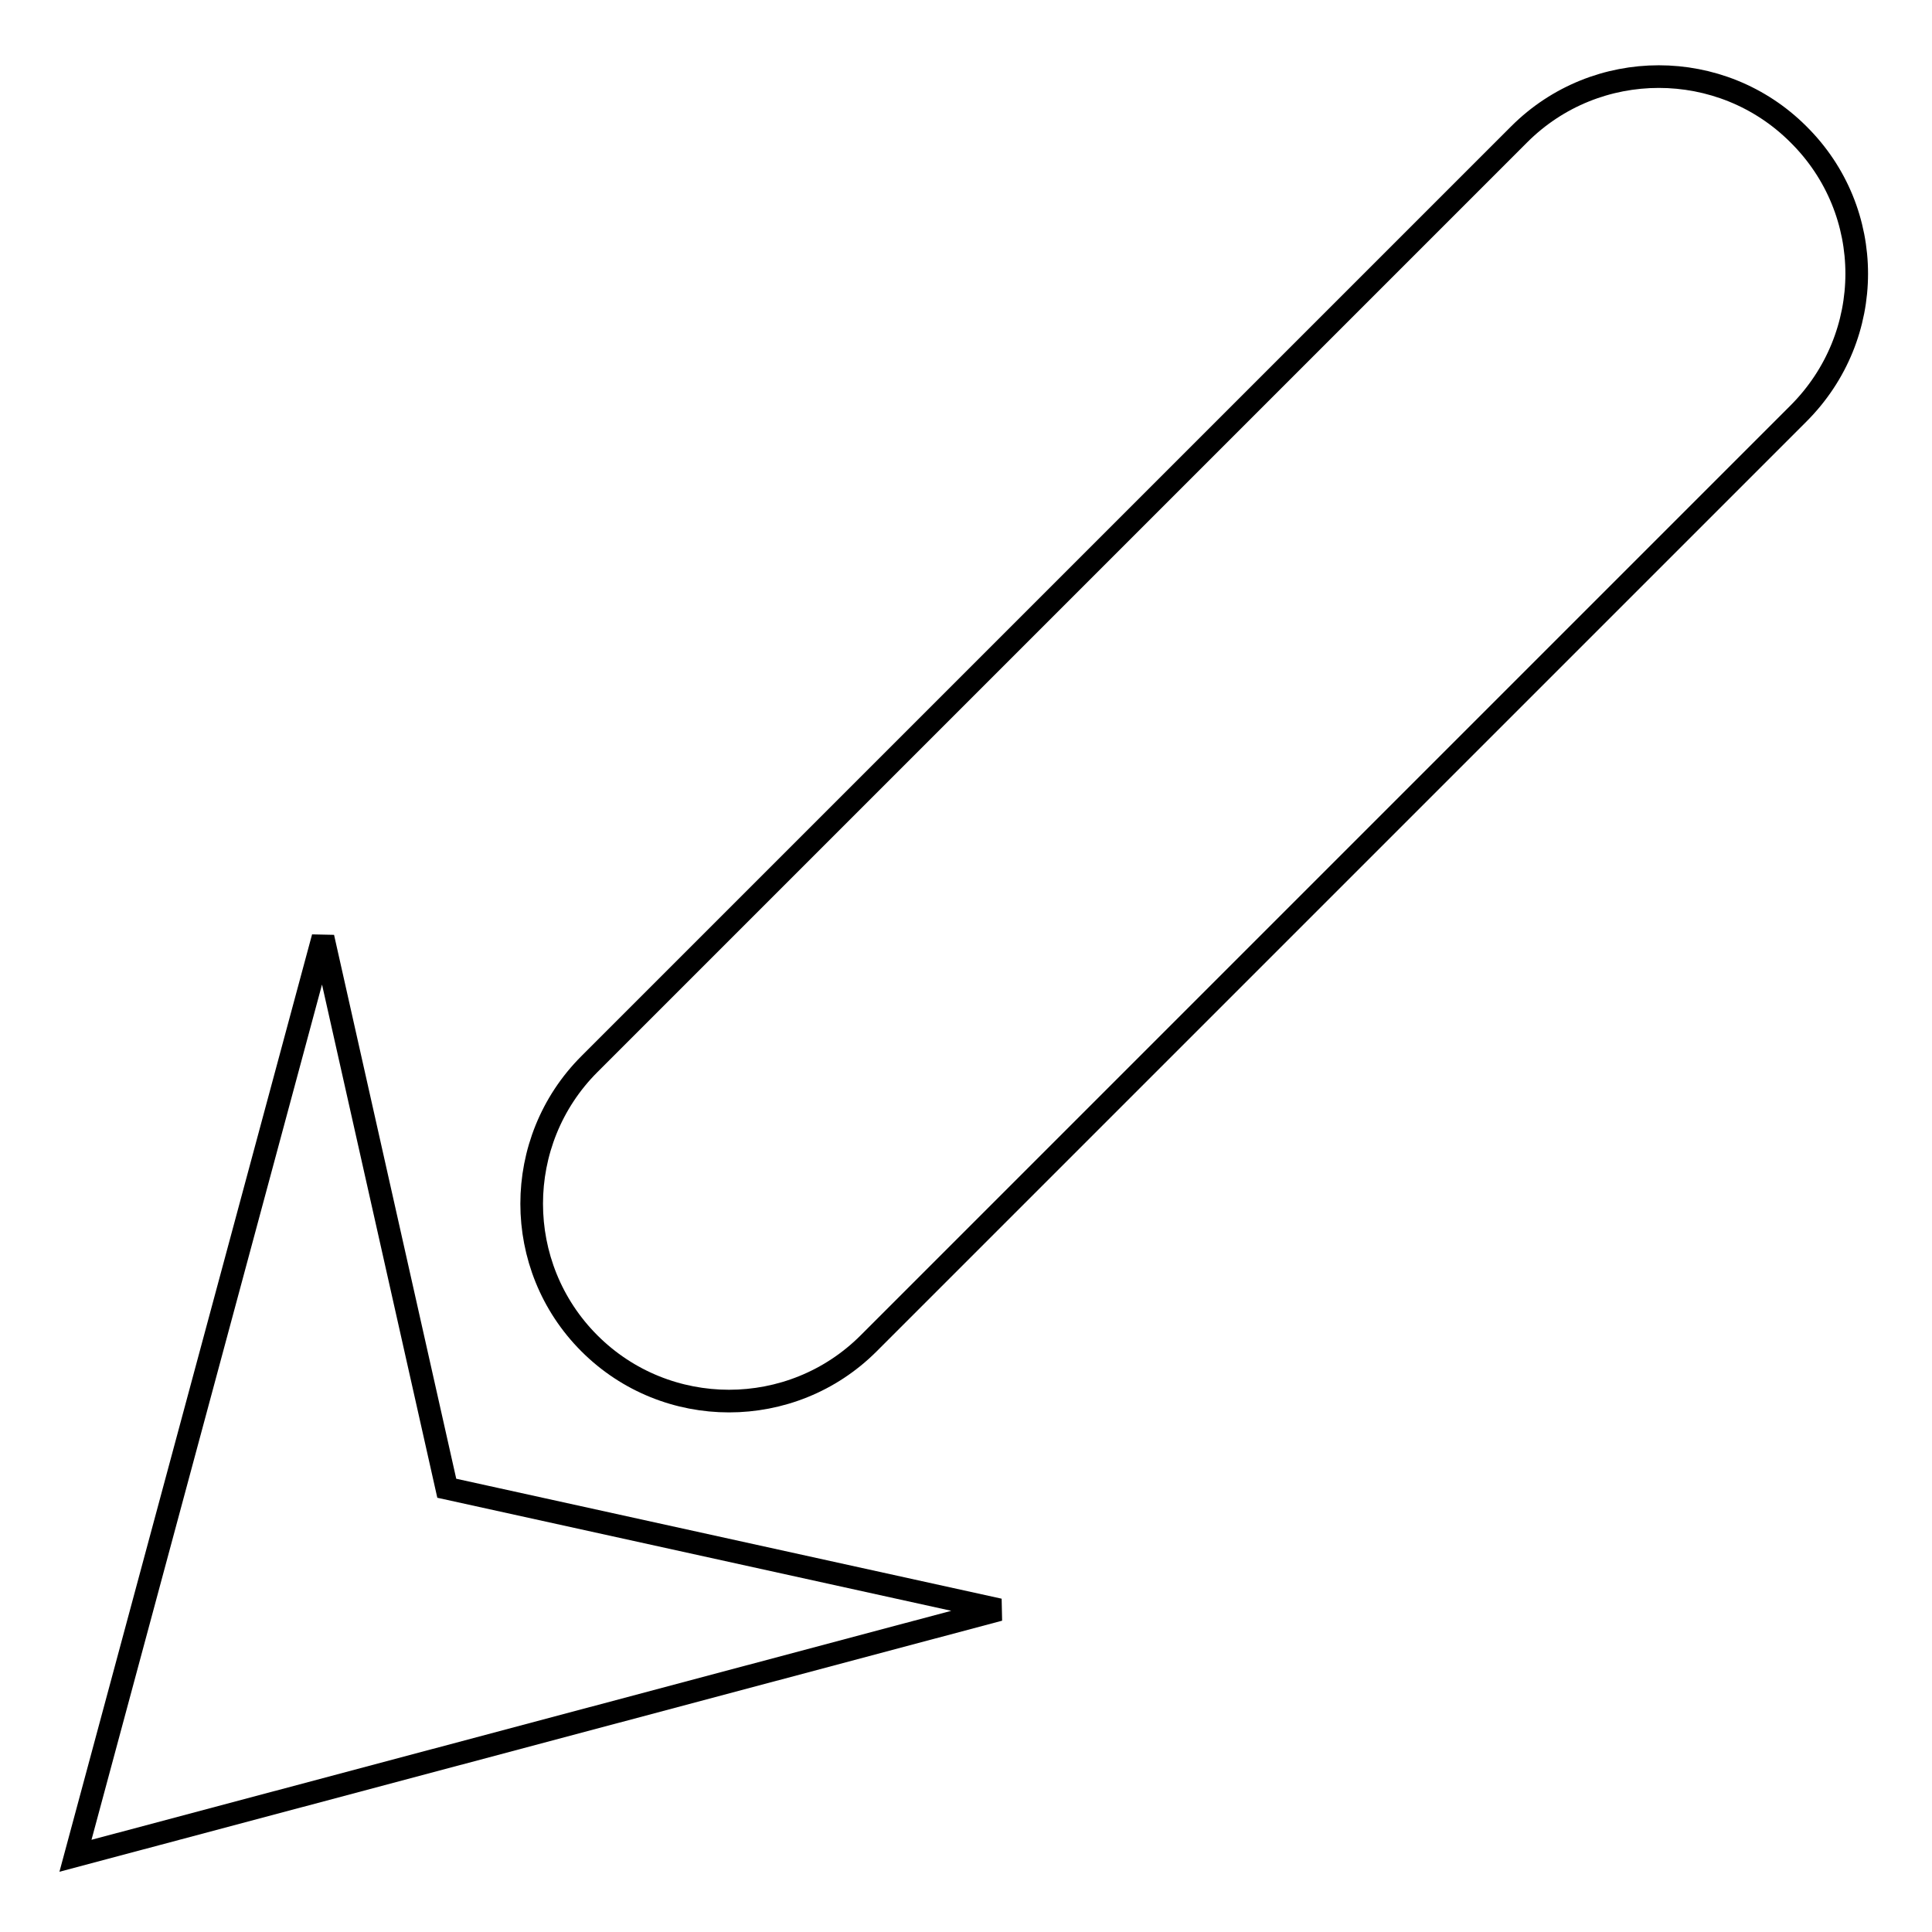
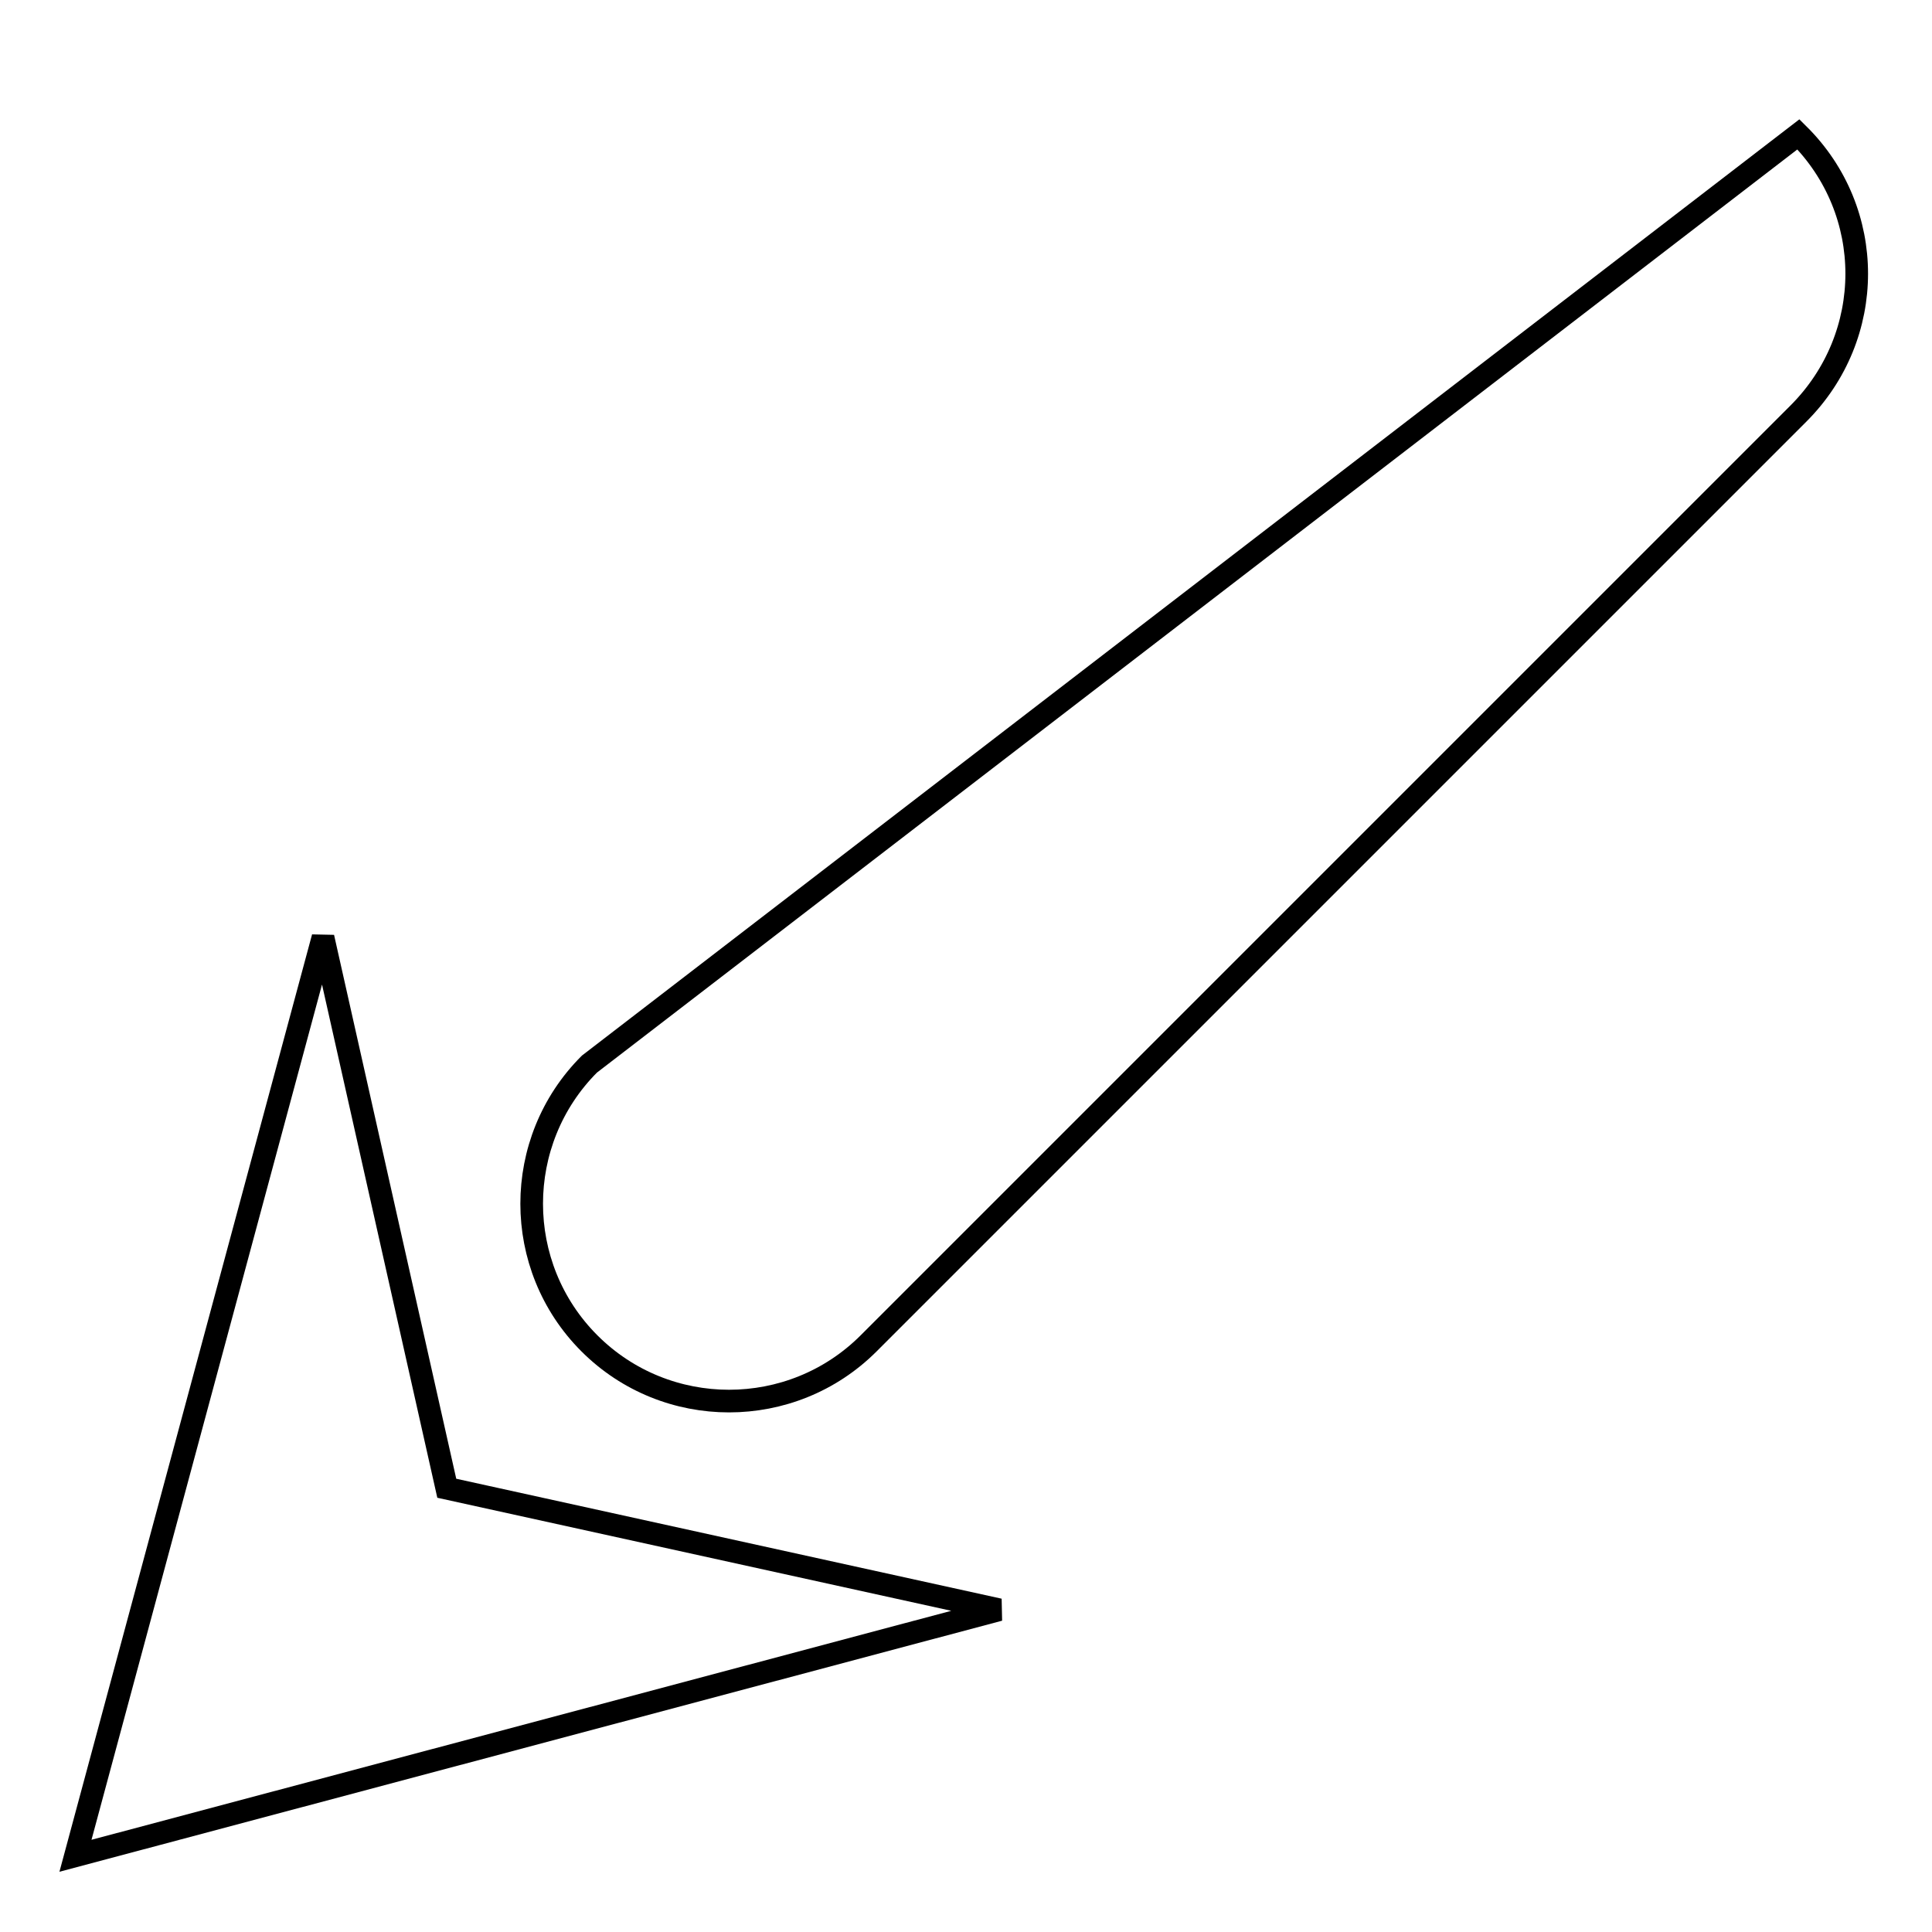
<svg xmlns="http://www.w3.org/2000/svg" version="1.1" x="0px" y="0px" viewBox="0 0 256 256" enable-background="new 0 0 256 256" xml:space="preserve">
  <g>
    <g>
-       <path stroke-width="3" fill-opacity="0" stroke="#000000" d="M238.3,17.8c-10.2-10.2-26.8-10.2-37,0L78.1,141c-10.2,10.2-10.2,26.8,0,37c10.2,10.2,26.8,10.2,37,0L238.3,54.8C248.6,44.5,248.6,28,238.3,17.8z M42.8,124.2L10,245.9l122.4-32.6l-73.2-16.1L42.8,124.2z" />
+       <path stroke-width="3" fill-opacity="0" stroke="#000000" d="M238.3,17.8L78.1,141c-10.2,10.2-10.2,26.8,0,37c10.2,10.2,26.8,10.2,37,0L238.3,54.8C248.6,44.5,248.6,28,238.3,17.8z M42.8,124.2L10,245.9l122.4-32.6l-73.2-16.1L42.8,124.2z" />
    </g>
  </g>
</svg>